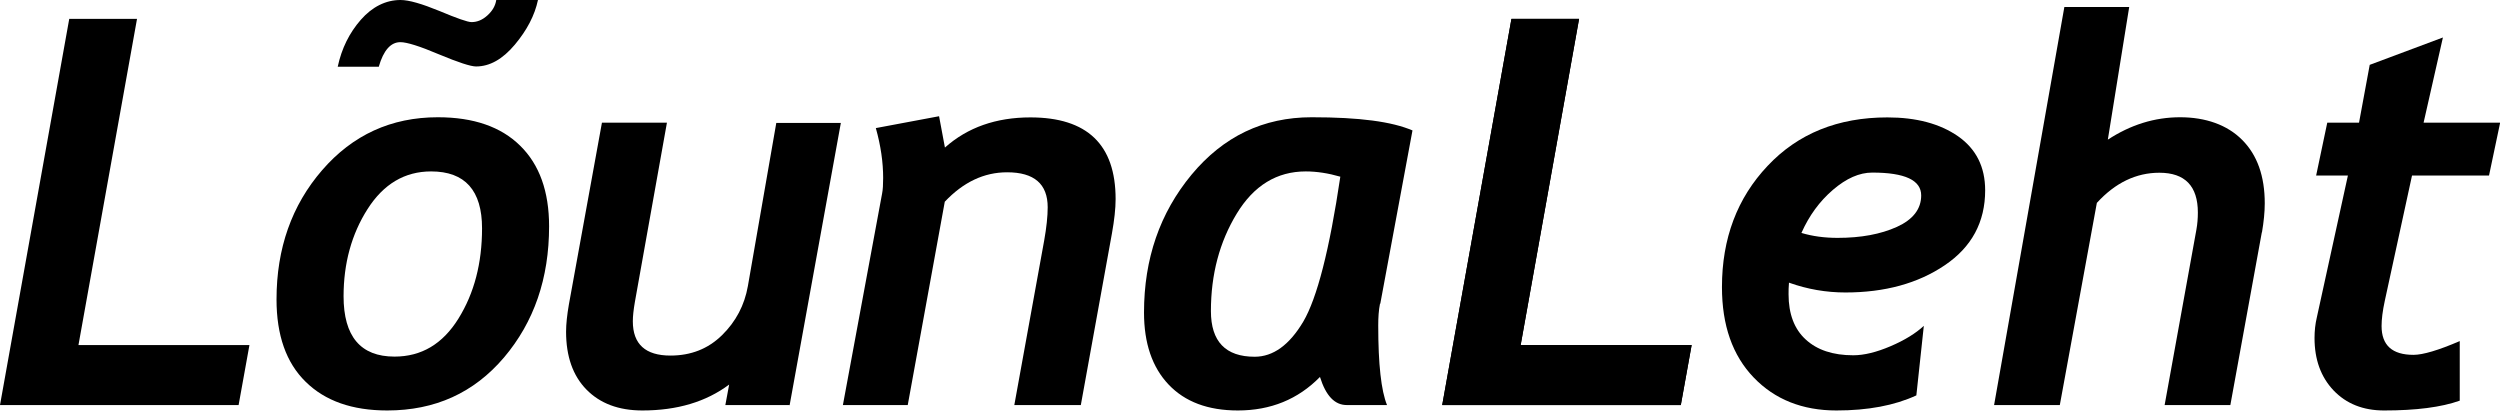
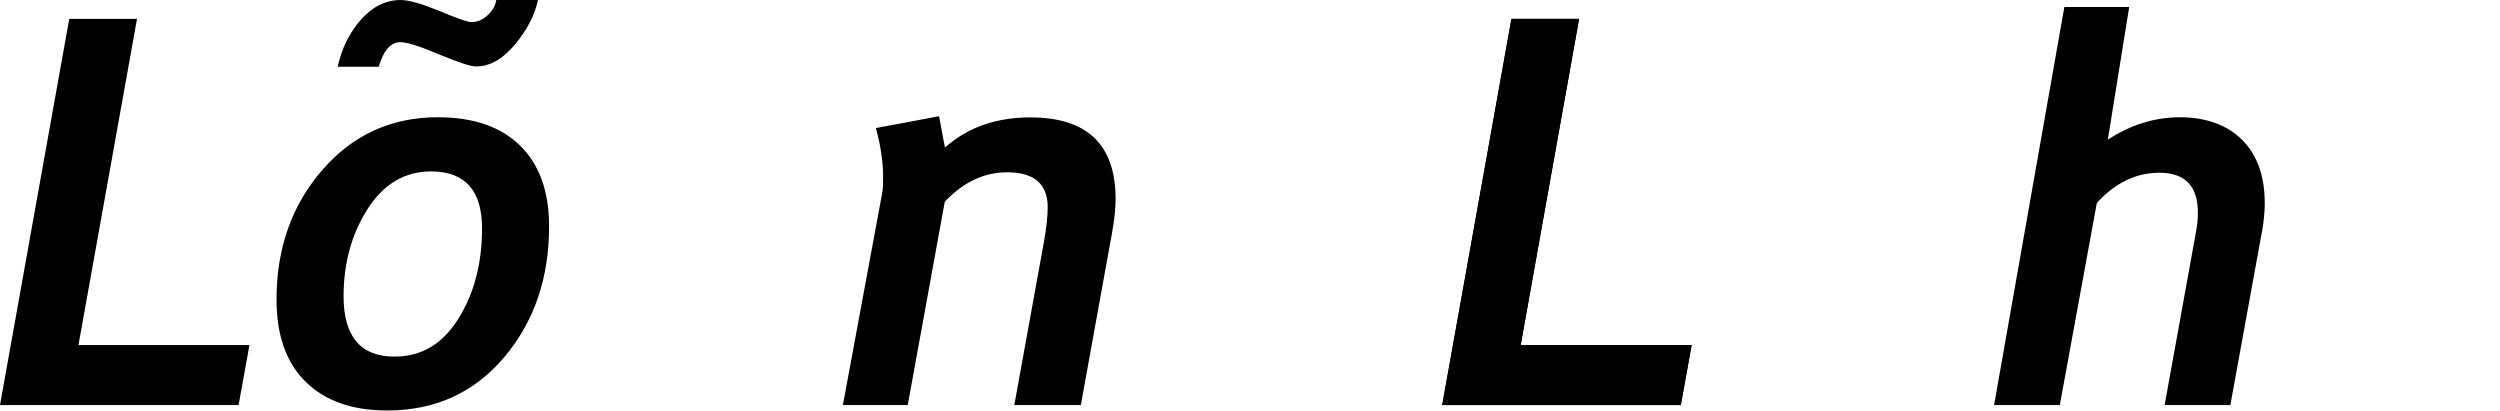
<svg xmlns="http://www.w3.org/2000/svg" id="a" viewBox="0 0 170.78 28.05">
  <polygon points="16.3 27.67 0 27.67 4.73 1.29 9.36 1.29 5.36 23.57 17.04 23.57 16.3 27.67" />
  <path d="M18.89,20.45c0-3.48,1.04-6.43,3.12-8.83s4.71-3.61,7.9-3.61c2.44,0,4.31,.65,5.62,1.94,1.32,1.29,1.98,3.13,1.98,5.51,0,3.56-1.03,6.54-3.08,8.96-2.06,2.42-4.71,3.62-7.98,3.62-2.39,0-4.24-.65-5.57-1.96-1.33-1.3-1.99-3.18-1.99-5.63m4.58-.22c0,2.75,1.16,4.13,3.48,4.13,1.84,0,3.29-.86,4.37-2.6s1.61-3.79,1.61-6.16c0-2.59-1.16-3.89-3.48-3.89-1.8,0-3.25,.86-4.34,2.57-1.09,1.71-1.64,3.7-1.64,5.97m2.42-15.69h-2.82c.27-1.26,.8-2.32,1.58-3.21S26.36,0,27.36,0C27.94,0,28.82,.26,30.02,.75c1.19,.5,1.93,.76,2.19,.76,.39,0,.75-.15,1.09-.46,.34-.31,.54-.65,.6-1.05h2.85c-.22,1.04-.75,2.06-1.58,3.05-.84,1-1.72,1.49-2.65,1.49-.37,0-1.22-.28-2.54-.83-1.32-.56-2.19-.83-2.63-.83-.66,0-1.15,.56-1.47,1.66" />
-   <path d="M53.96,27.67h-4.41l.26-1.4c-1.58,1.18-3.55,1.77-5.93,1.77-1.62,0-2.89-.48-3.82-1.43s-1.39-2.27-1.39-3.95c0-.53,.07-1.15,.19-1.85l2.26-12.43h4.44l-2.19,12.25c-.09,.52-.14,.96-.14,1.32,0,1.56,.86,2.34,2.57,2.34,1.4,0,2.57-.46,3.52-1.39,.95-.93,1.54-2.05,1.77-3.36l1.94-11.14h4.41l-3.5,19.29h.01Z" />
  <path d="M73.83,27.67h-4.54l2.04-11.24c.16-.9,.24-1.66,.24-2.27,0-1.59-.92-2.39-2.77-2.39-1.58,0-2.99,.67-4.26,2.01l-2.53,13.89h-4.43l2.68-14.46c.05-.25,.07-.6,.07-1.05,0-1.07-.16-2.2-.5-3.41l4.32-.81,.4,2.14c1.55-1.38,3.5-2.06,5.84-2.06,3.88,0,5.82,1.86,5.82,5.58,0,.66-.09,1.44-.25,2.34l-2.13,11.75h0Z" />
-   <path d="M94.27,20.75c-.09,.45-.12,.94-.12,1.48,0,2.65,.2,4.46,.6,5.44h-2.75c-.83,0-1.43-.64-1.83-1.92-1.5,1.53-3.37,2.29-5.61,2.29-2.04,0-3.61-.59-4.73-1.77-1.12-1.18-1.68-2.82-1.68-4.92,0-3.67,1.08-6.8,3.25-9.42,2.17-2.61,4.9-3.92,8.2-3.92s5.48,.3,6.89,.9l-2.2,11.84h0Zm-5.07-9.04c-1.97,0-3.55,.96-4.72,2.89-1.17,1.93-1.76,4.14-1.76,6.65,0,2.08,1,3.12,2.99,3.12,1.26,0,2.37-.8,3.32-2.4,.94-1.6,1.79-4.9,2.53-9.9-.83-.24-1.62-.36-2.36-.36" />
  <polygon points="114.82 27.67 98.52 27.67 103.25 1.29 107.87 1.29 103.88 23.57 115.56 23.57 114.82 27.67" />
  <polygon points="114.82 27.67 98.52 27.67 103.25 1.29 107.87 1.29 103.88 23.57 115.56 23.57 114.82 27.67" />
-   <path d="M122.21,19.29c-.03,.31-.03,.58-.03,.81,0,1.34,.39,2.38,1.17,3.09,.78,.72,1.86,1.08,3.25,1.08,.74,0,1.59-.21,2.55-.62s1.72-.88,2.27-1.39l-.51,4.75c-1.49,.69-3.31,1.03-5.46,1.03-2.32,0-4.21-.75-5.65-2.25-1.45-1.51-2.17-3.56-2.17-6.18,0-3.32,1.04-6.08,3.12-8.28,2.08-2.21,4.81-3.31,8.18-3.31,1.98,0,3.59,.43,4.83,1.29,1.23,.86,1.85,2.09,1.85,3.69,0,2.17-.92,3.88-2.76,5.12-1.83,1.24-4.1,1.86-6.78,1.86-1.32,0-2.6-.22-3.86-.67m.84-3.4c.76,.23,1.59,.34,2.48,.34,1.6,0,2.94-.25,4.05-.75,1.1-.5,1.66-1.22,1.66-2.15,0-1.04-1.11-1.56-3.34-1.56-.88,0-1.77,.39-2.69,1.18s-1.63,1.77-2.15,2.94" />
  <path d="M154.51,15.87l-2.15,11.8h-4.49l2.17-11.98c.07-.39,.1-.77,.1-1.17,0-1.81-.88-2.72-2.63-2.72-1.58,0-3.01,.68-4.27,2.06l-2.53,13.81h-4.49L141.02,.48h4.43l-1.46,9.06c1.56-1.02,3.2-1.53,4.94-1.53s3.22,.52,4.24,1.55c1.03,1.03,1.54,2.48,1.54,4.33,0,.61-.07,1.27-.19,1.98" />
-   <path d="M170.01,11.99h-5.24l-1.86,8.56c-.15,.69-.22,1.26-.22,1.72,0,1.32,.73,1.97,2.18,1.97,.64,0,1.7-.31,3.16-.94v4.07c-1.26,.45-2.99,.67-5.17,.67-1.43,0-2.58-.46-3.45-1.37-.87-.92-1.3-2.11-1.3-3.58,0-.48,.05-.96,.16-1.42l2.12-9.68h-2.17l.76-3.61h2.17l.73-3.95,5-1.87-1.32,5.82h5.23l-.76,3.61h-.01Z" />
</svg>